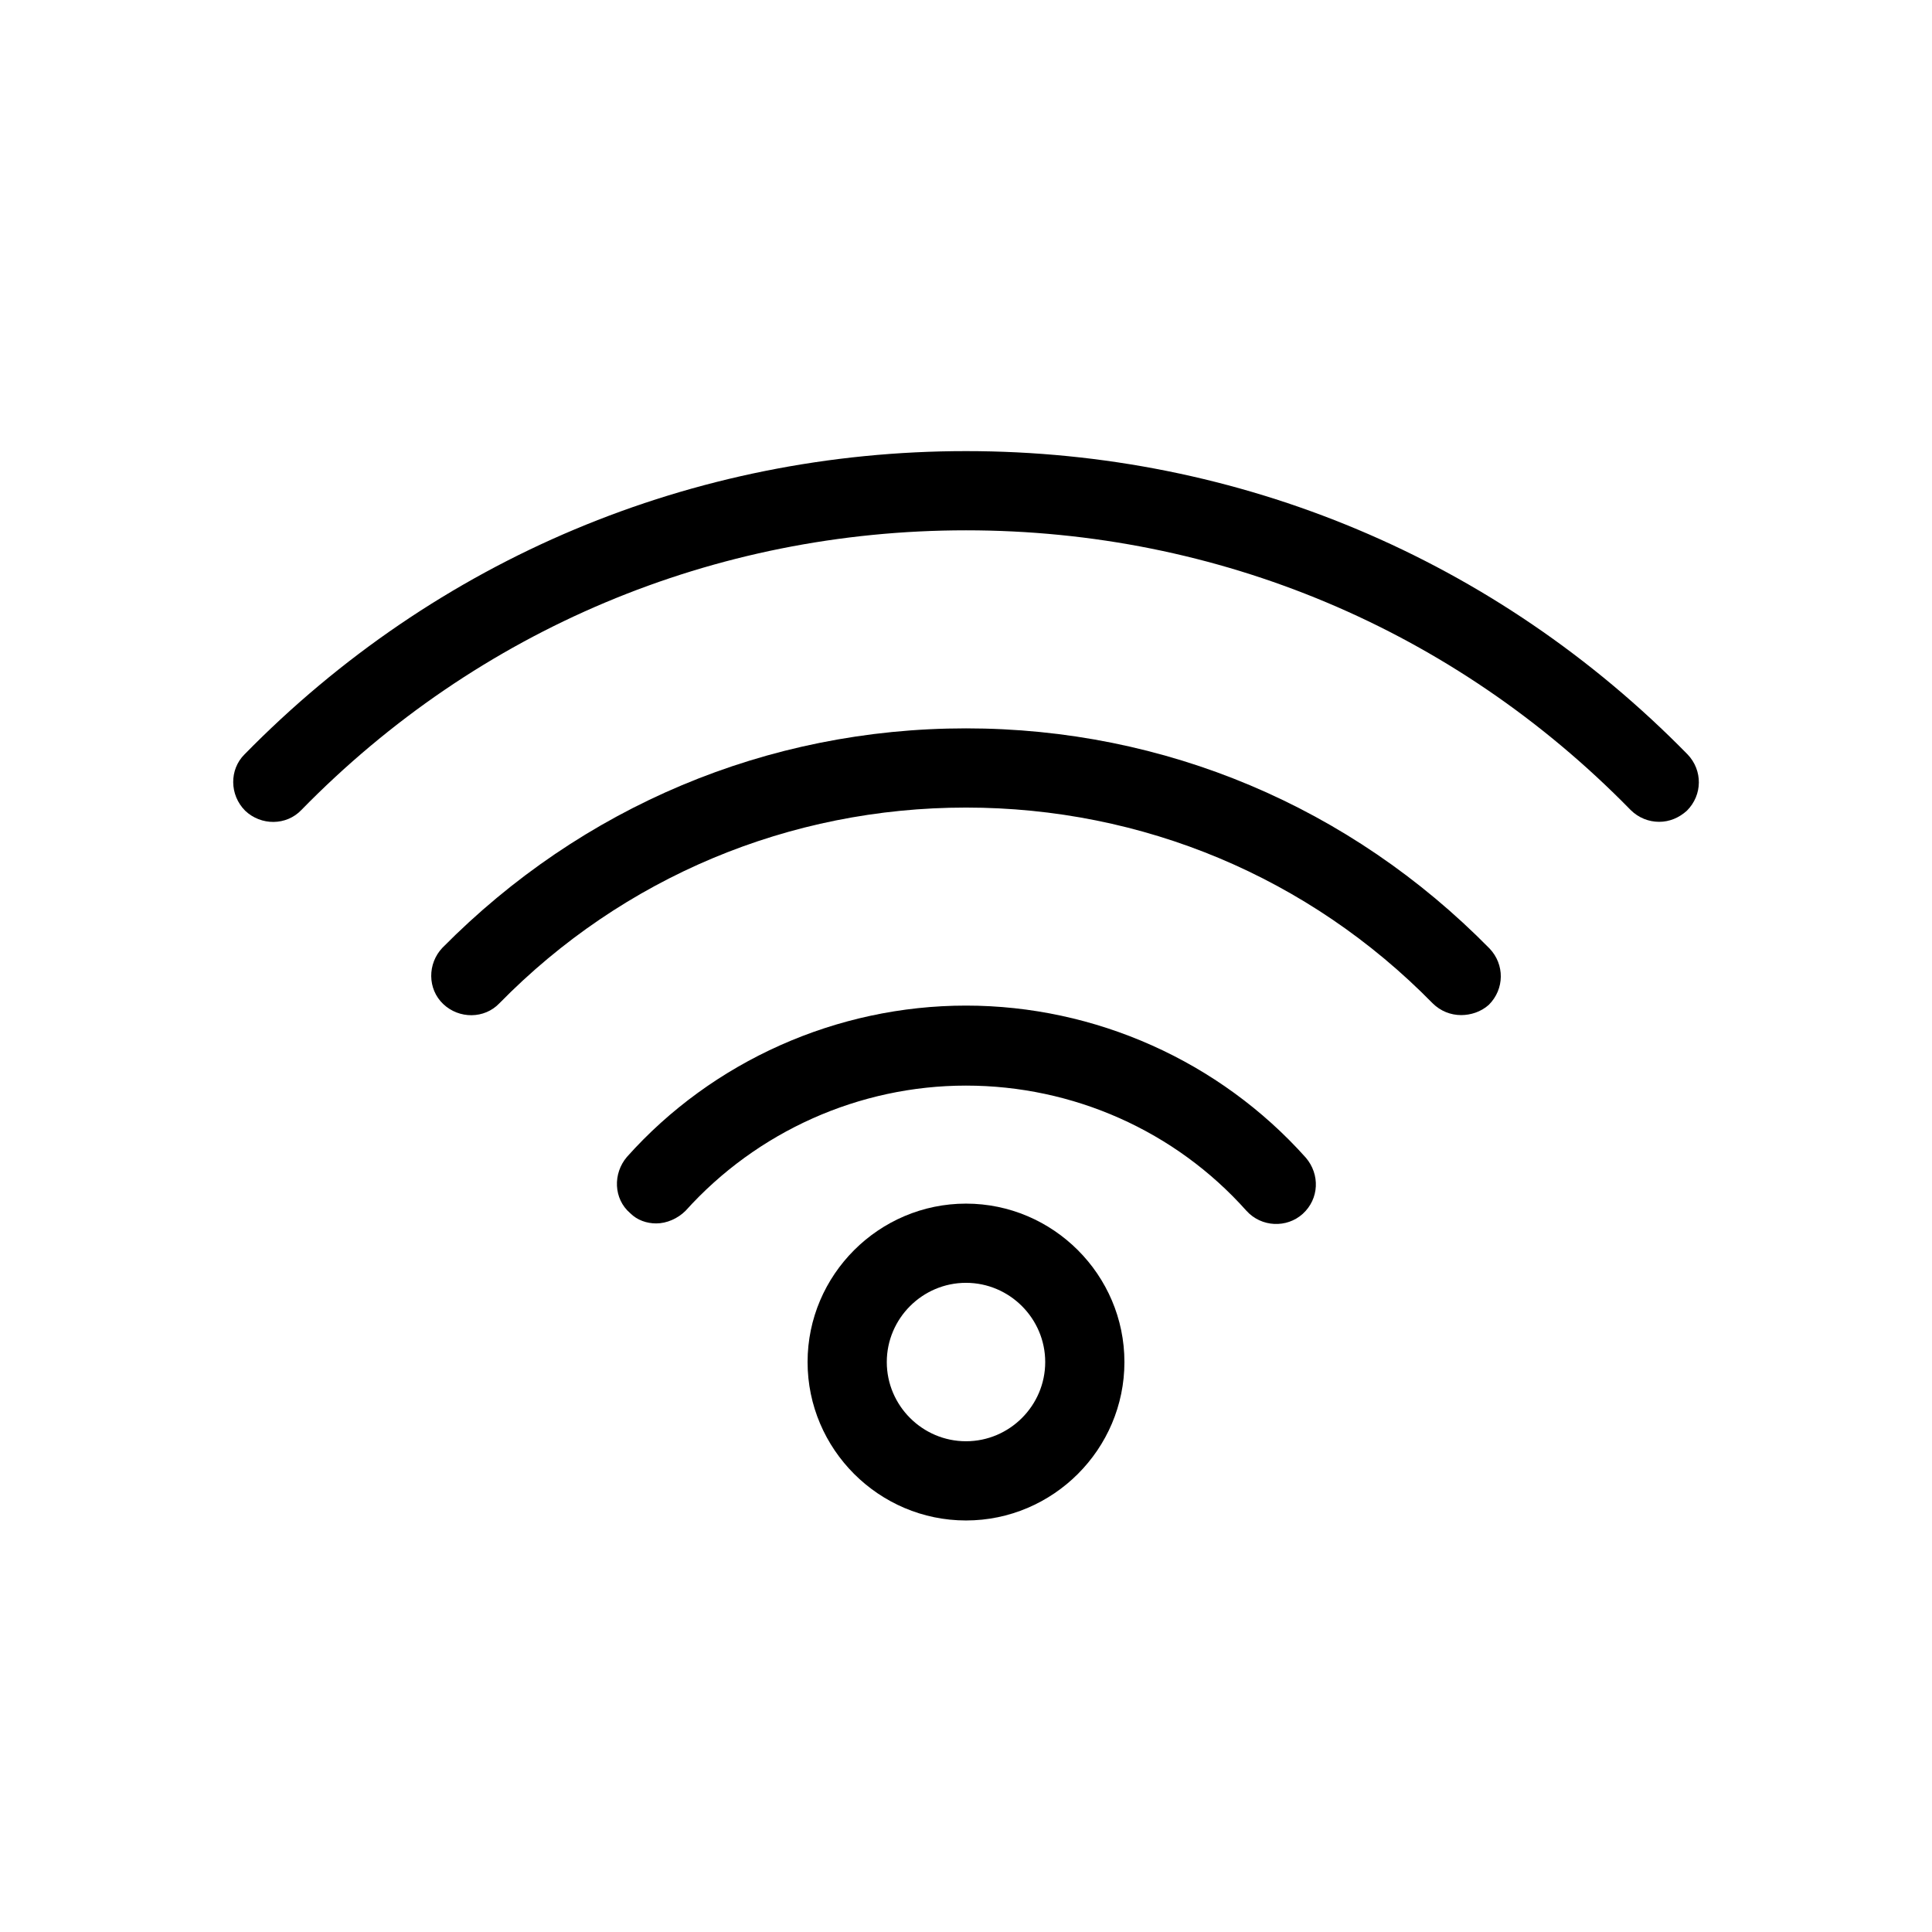
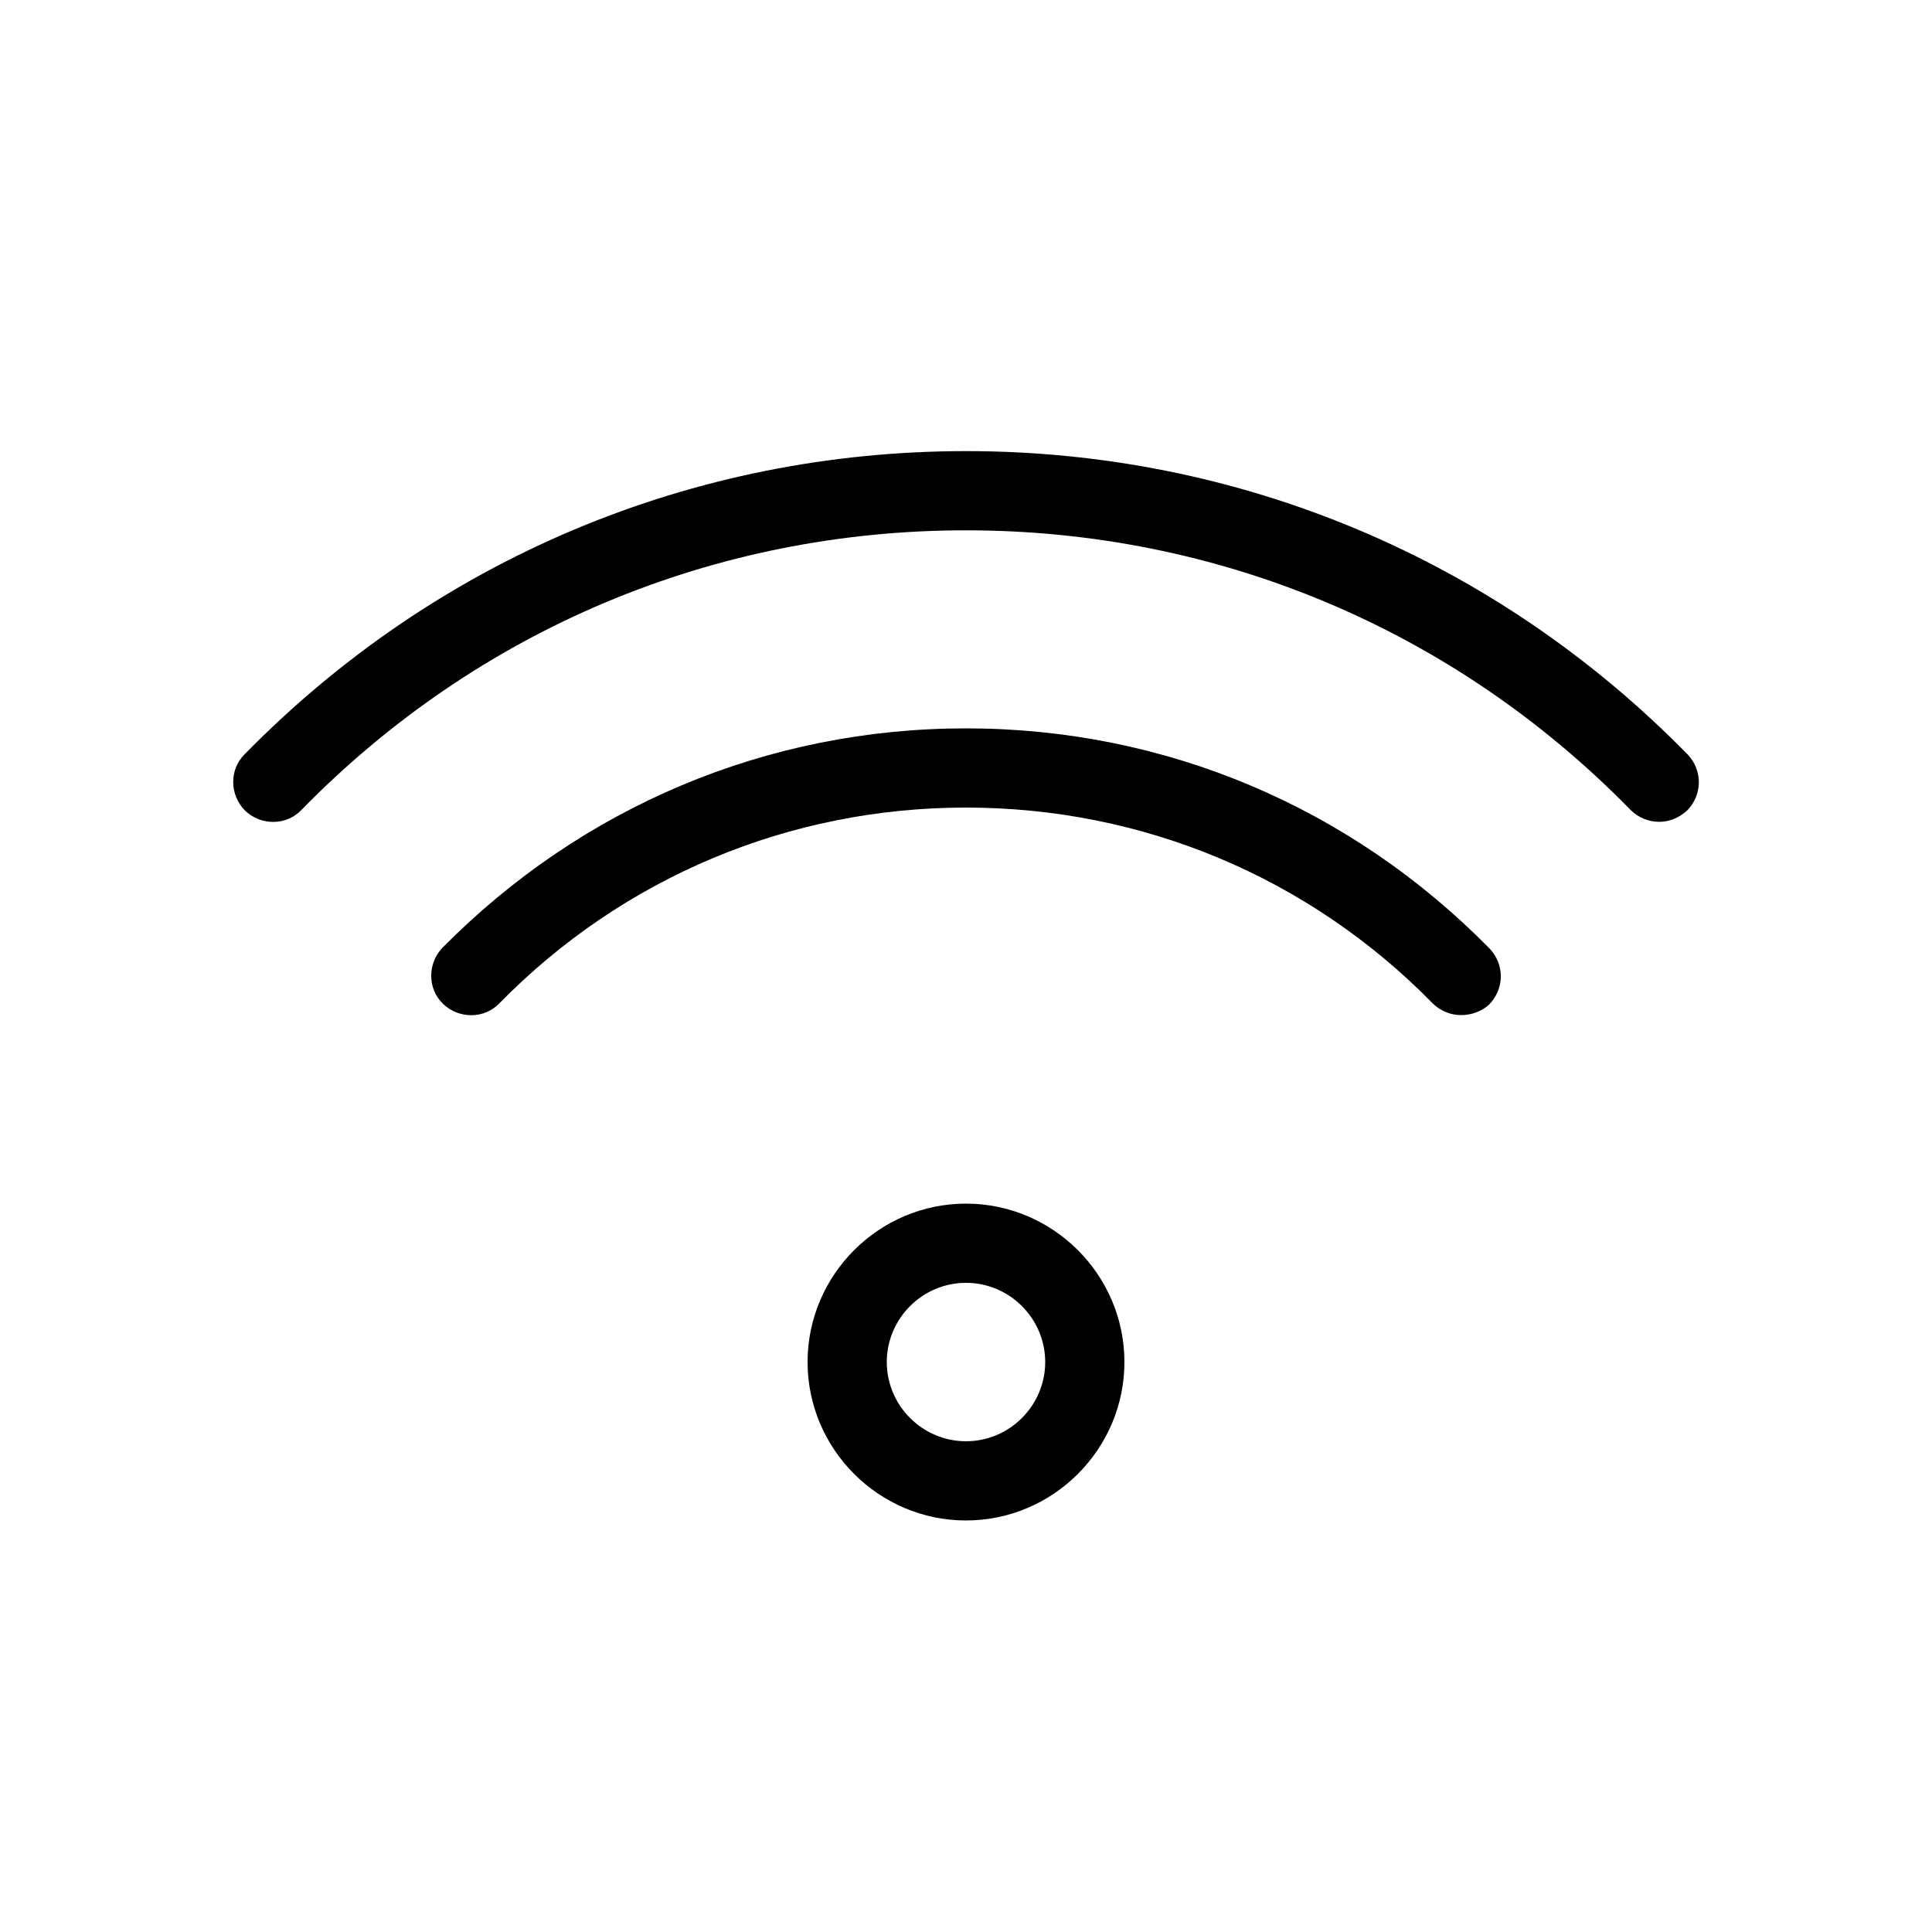
<svg xmlns="http://www.w3.org/2000/svg" fill="#000000" width="800px" height="800px" version="1.1" viewBox="144 144 512 512">
  <g>
    <path d="m400 546.94c-23.09 0-41.984-18.895-41.984-41.984 0-23.09 18.895-41.984 41.984-41.984s41.984 18.895 41.984 41.984c0 23.094-18.895 41.984-41.984 41.984zm0-62.977c-11.547 0-20.992 9.445-20.992 20.992s9.445 20.992 20.992 20.992 20.992-9.445 20.992-20.992c0-11.543-9.449-20.992-20.992-20.992z" />
-     <path d="m317.92 468.22c-2.519 0-5.039-0.84-6.926-2.731-4.41-3.777-4.617-10.496-0.84-14.906 22.672-25.398 55.629-40.09 89.848-40.09s67.176 14.695 90.055 40.305c3.777 4.41 3.57 10.914-0.84 14.906-4.199 3.777-10.914 3.57-14.906-0.84-18.895-21.203-45.973-33.168-74.312-33.168s-55.418 12.176-74.312 33.168c-2.098 2.098-5.035 3.356-7.766 3.356z" />
    <path d="m531.2 413.01c-2.731 0-5.457-1.051-7.559-3.148-32.746-33.375-76.828-51.848-123.64-51.848s-90.895 18.473-123.64 51.852c-3.988 4.199-10.707 4.199-14.906 0.211s-4.199-10.707-0.211-14.906c36.949-37.367 86.07-58.148 138.76-58.148s101.81 20.781 138.76 58.359c3.988 4.199 3.988 10.707-0.211 14.906-2.102 1.887-4.828 2.723-7.348 2.723z" />
    <path d="m583.68 361.79c-2.731 0-5.457-1.051-7.559-3.148-46.812-47.863-109.37-74.102-176.12-74.102s-129.31 26.238-176.12 74.102c-3.988 4.199-10.707 4.199-14.906 0.211-4.195-4.199-4.195-10.918-0.207-14.906 50.801-51.852 118.81-80.398 191.24-80.398 72.422 0 140.44 28.551 191.24 80.398 3.988 4.199 3.988 10.707-0.211 14.906-2.102 1.887-4.621 2.938-7.348 2.938z" />
  </g>
</svg>